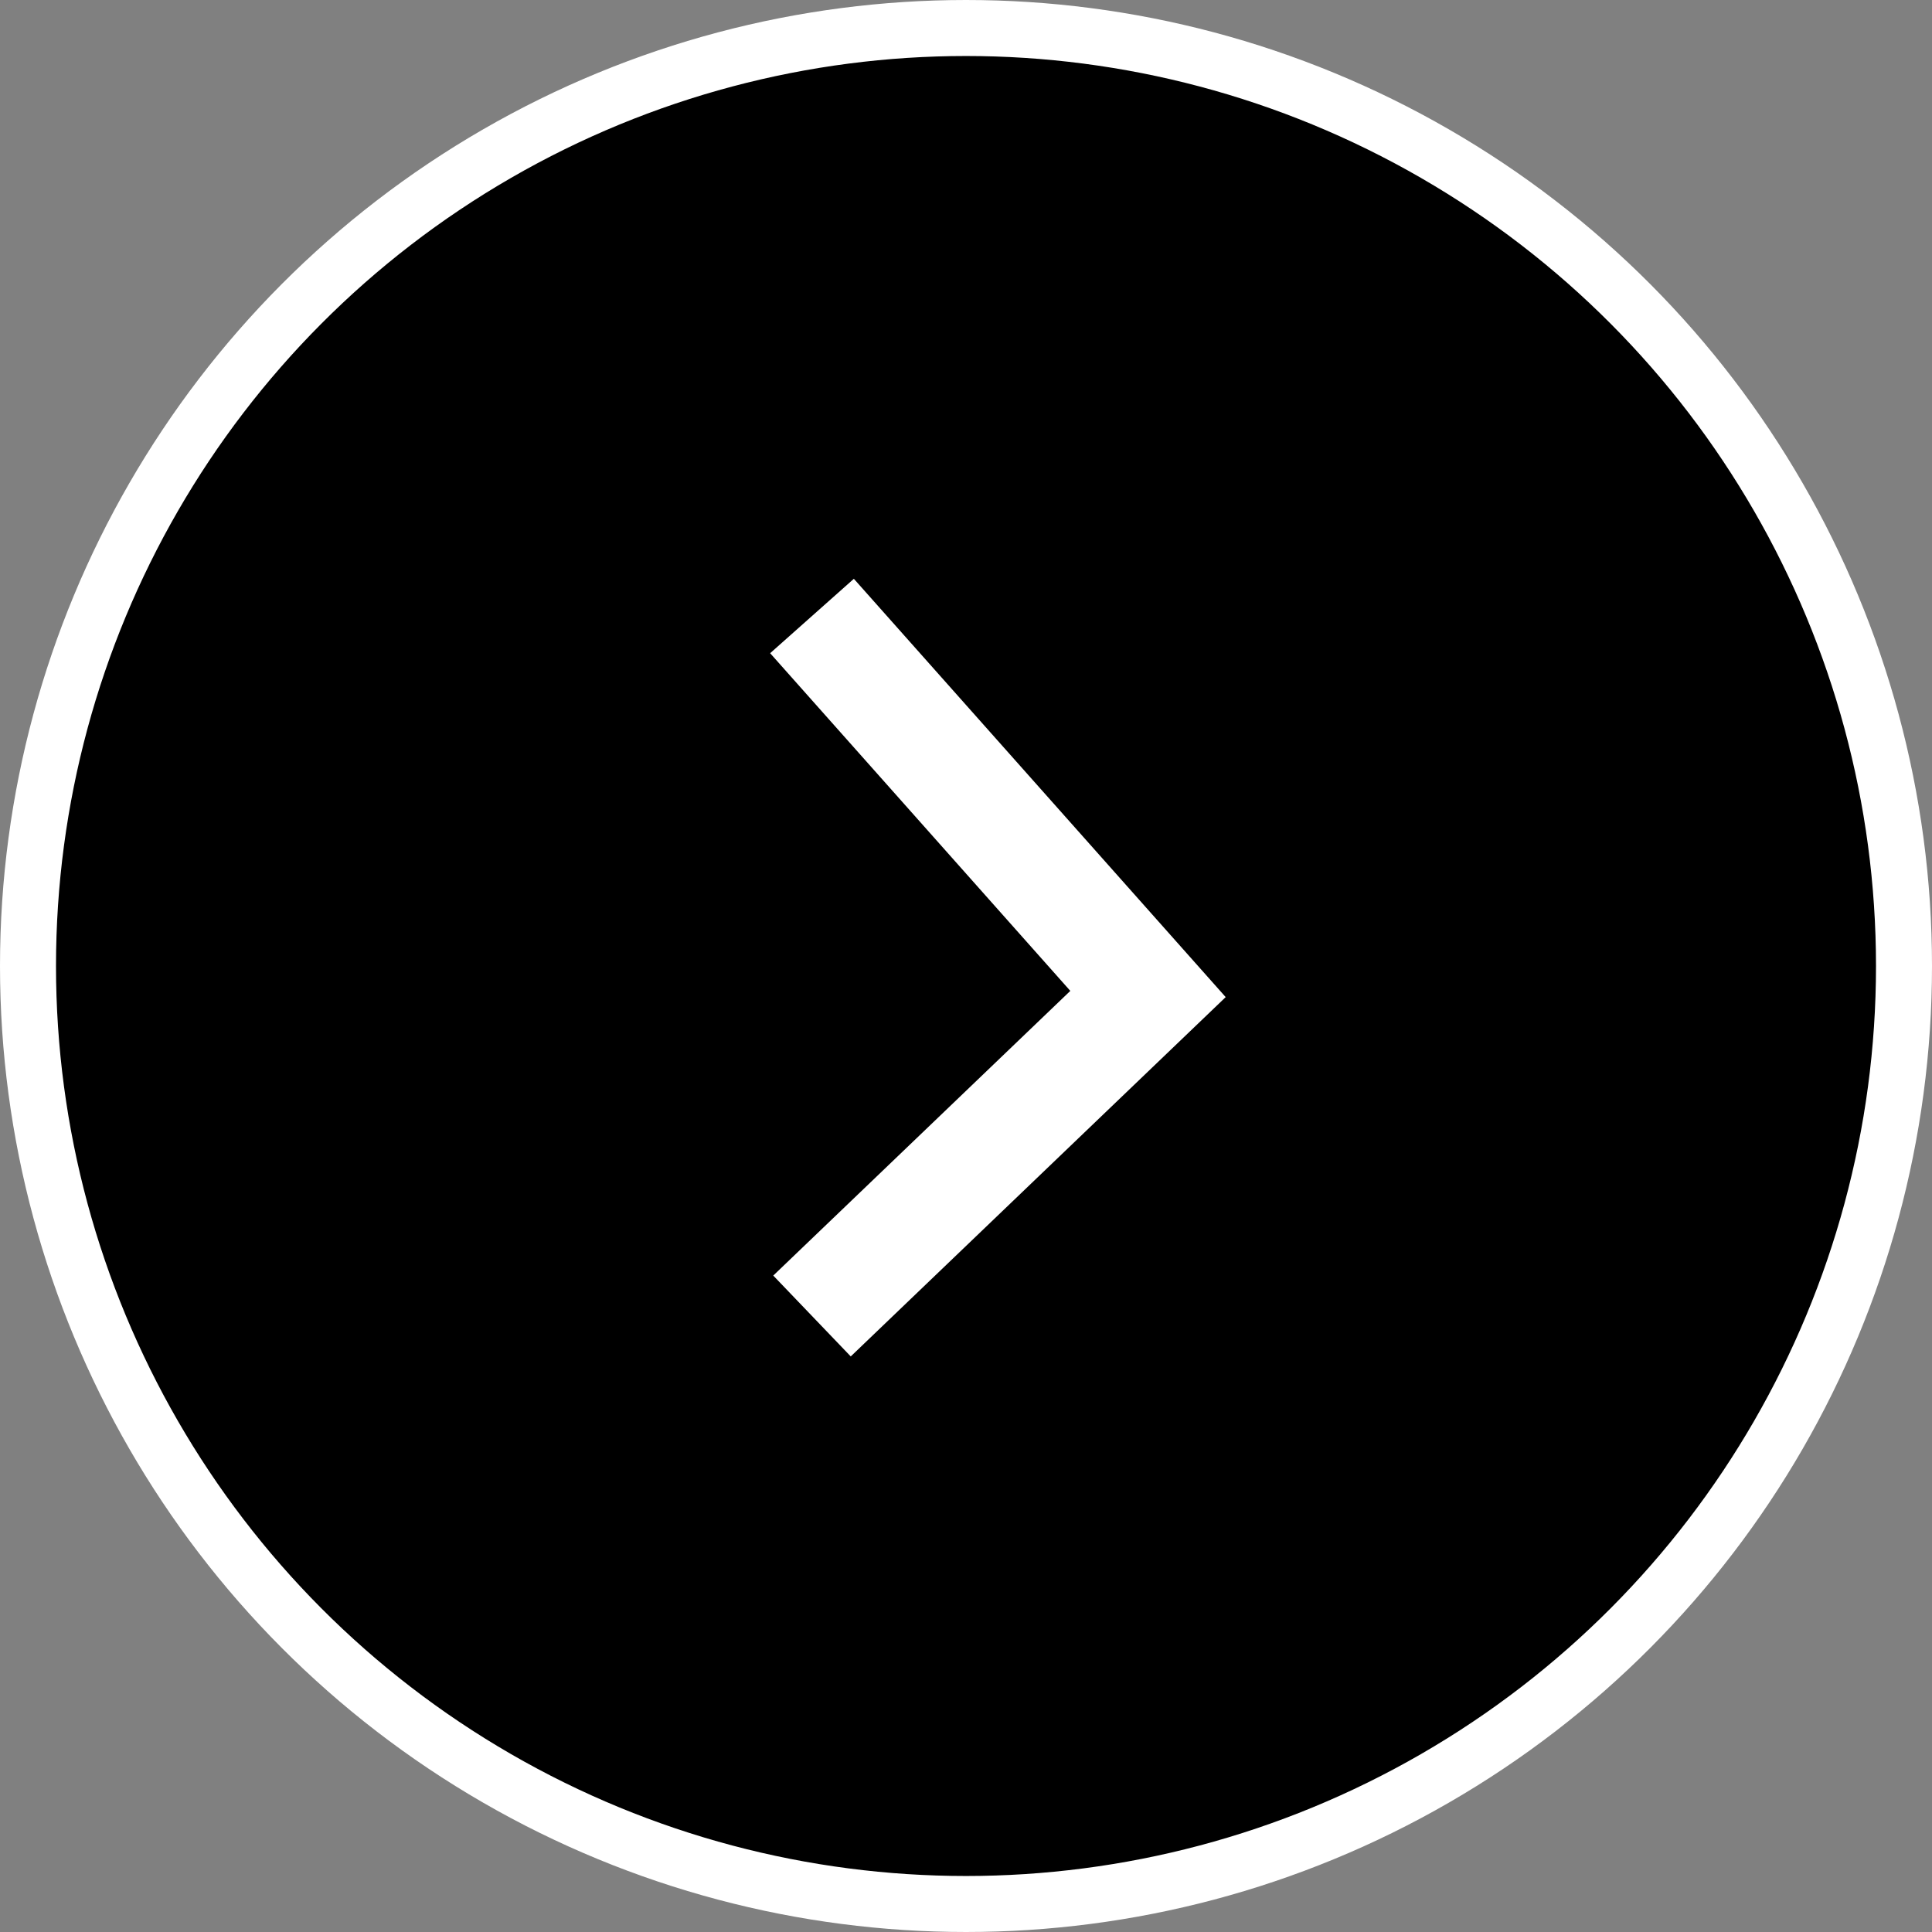
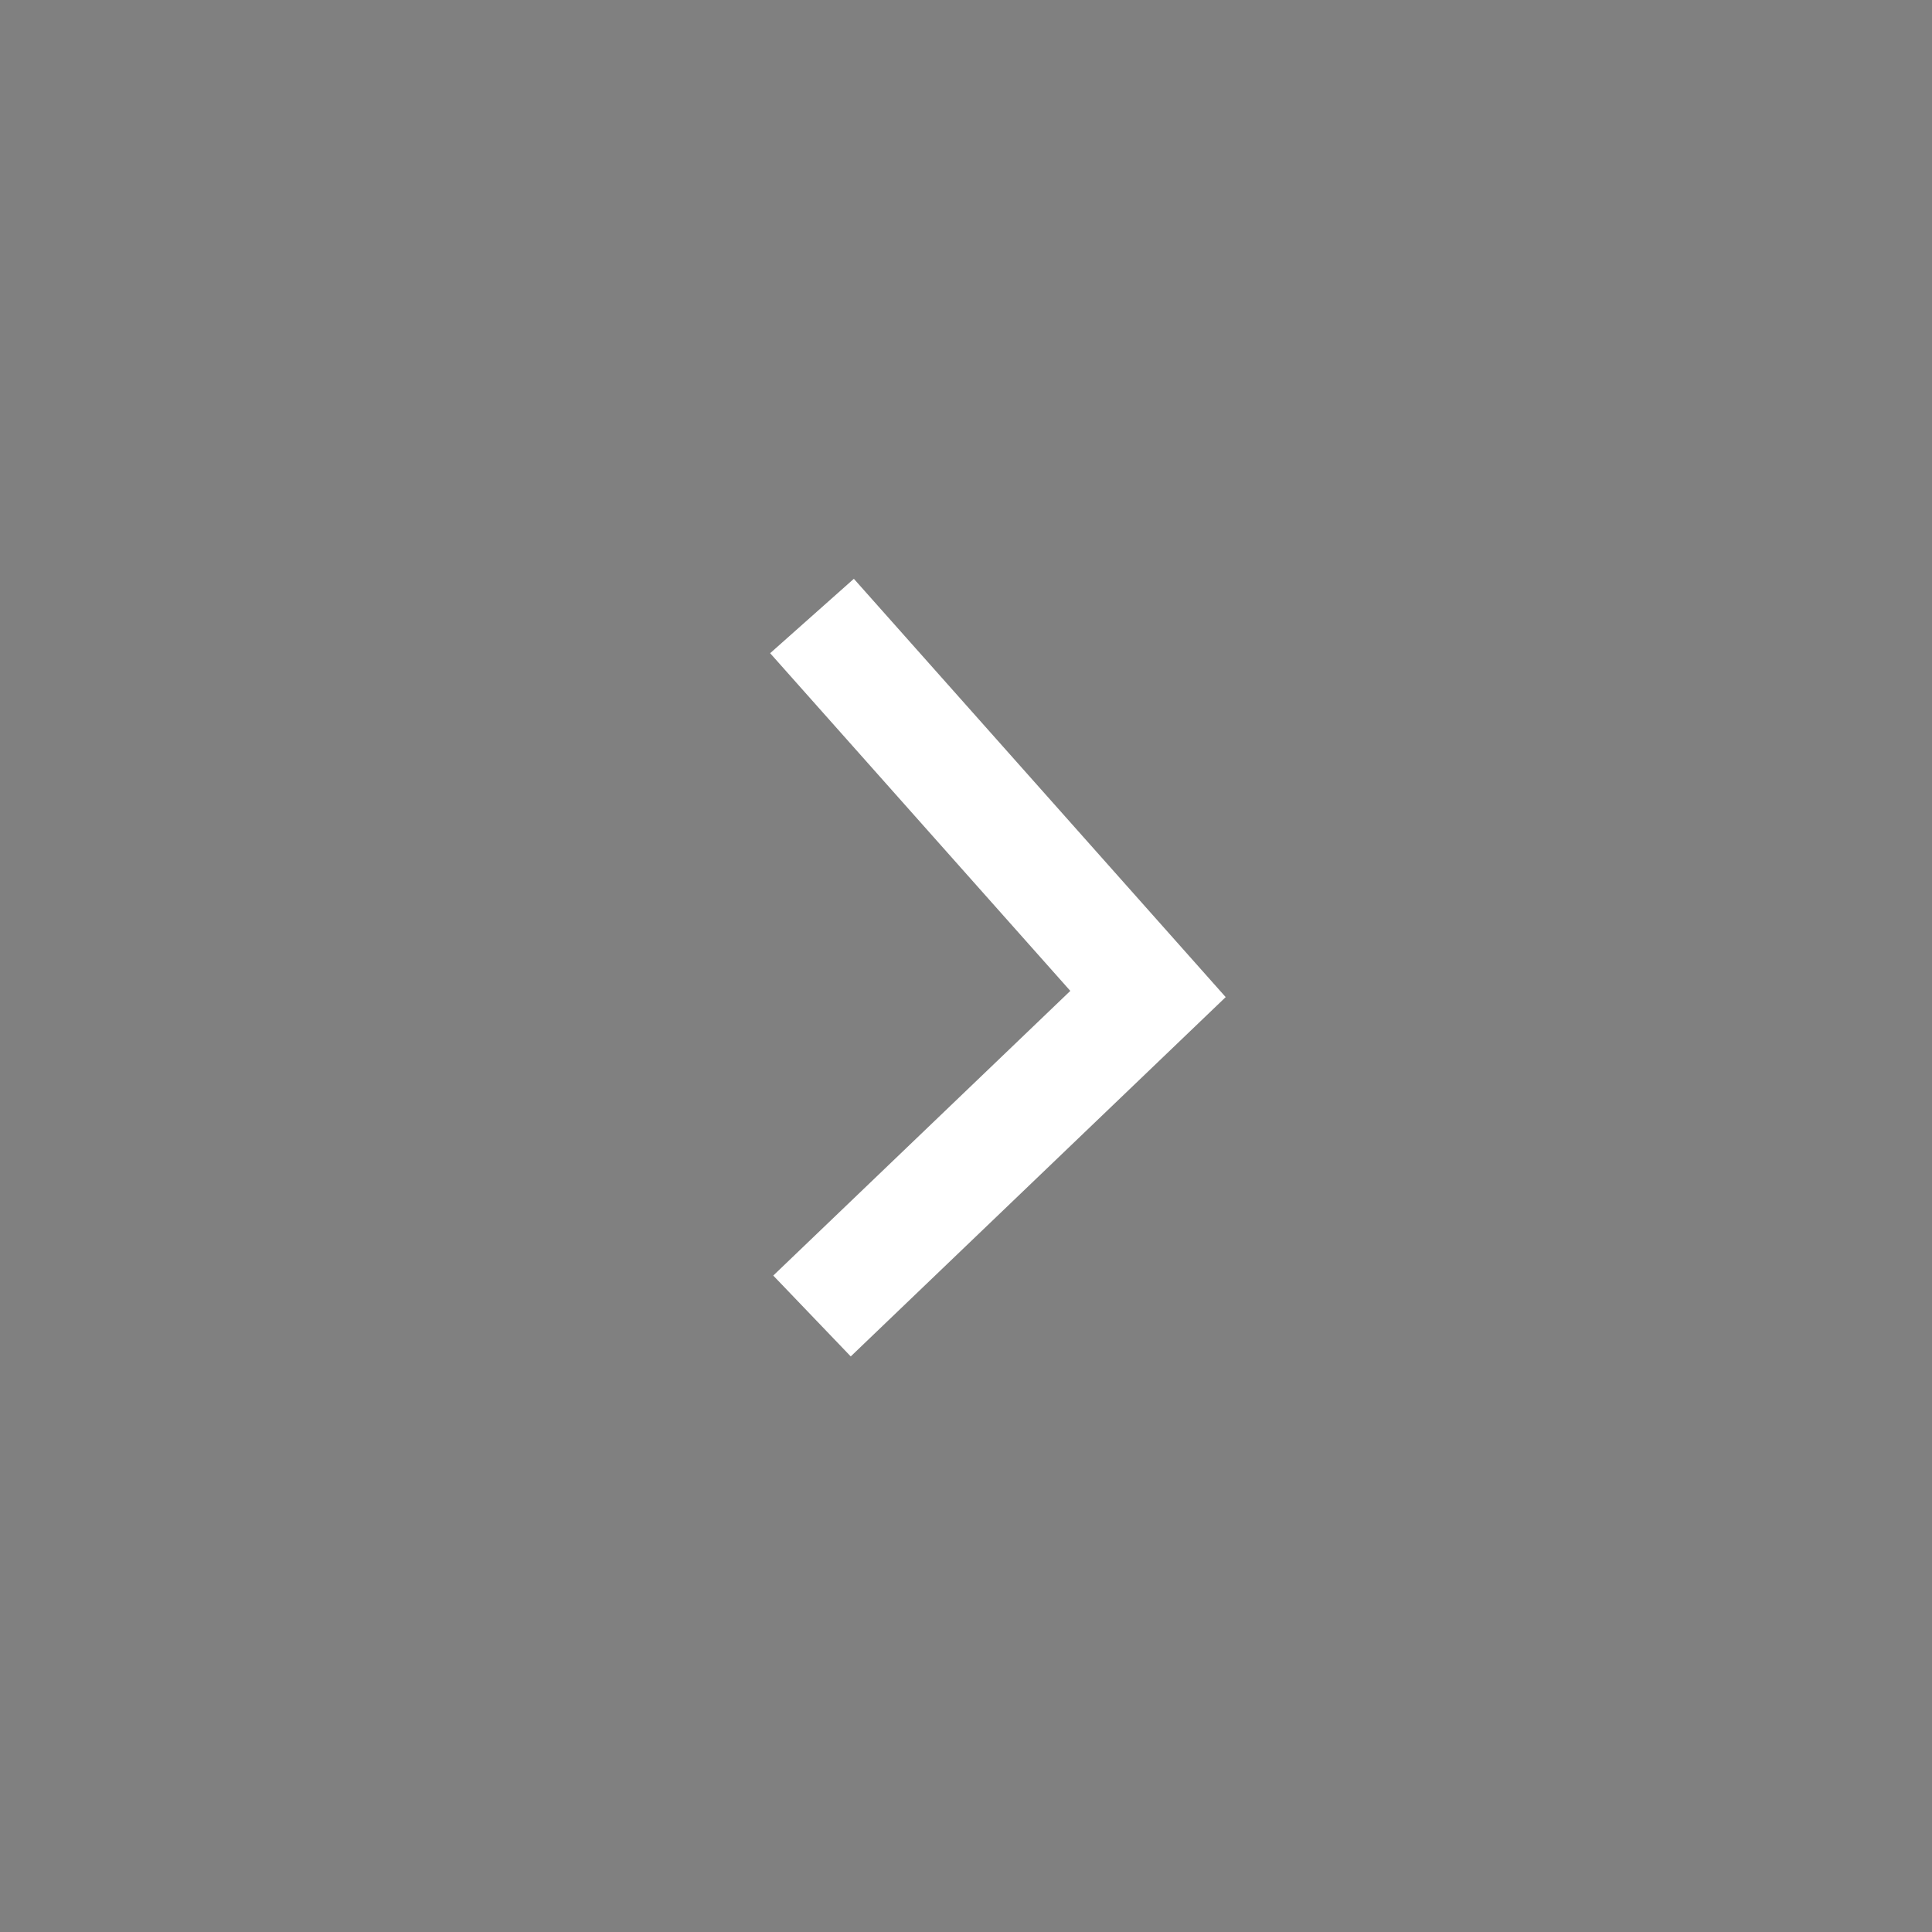
<svg xmlns="http://www.w3.org/2000/svg" width="69" height="69" viewBox="0 0 69 69" fill="none">
  <rect x="0" y="0" width="69" height="69" fill="#808080" stroke="none" />
-   <circle cx="34.5" cy="34.5" r="33.5" fill="black" stroke="white" stroke-width="2" />
  <path d="M29 22L41 35.5L29 47" stroke="white" stroke-width="4" />
</svg>